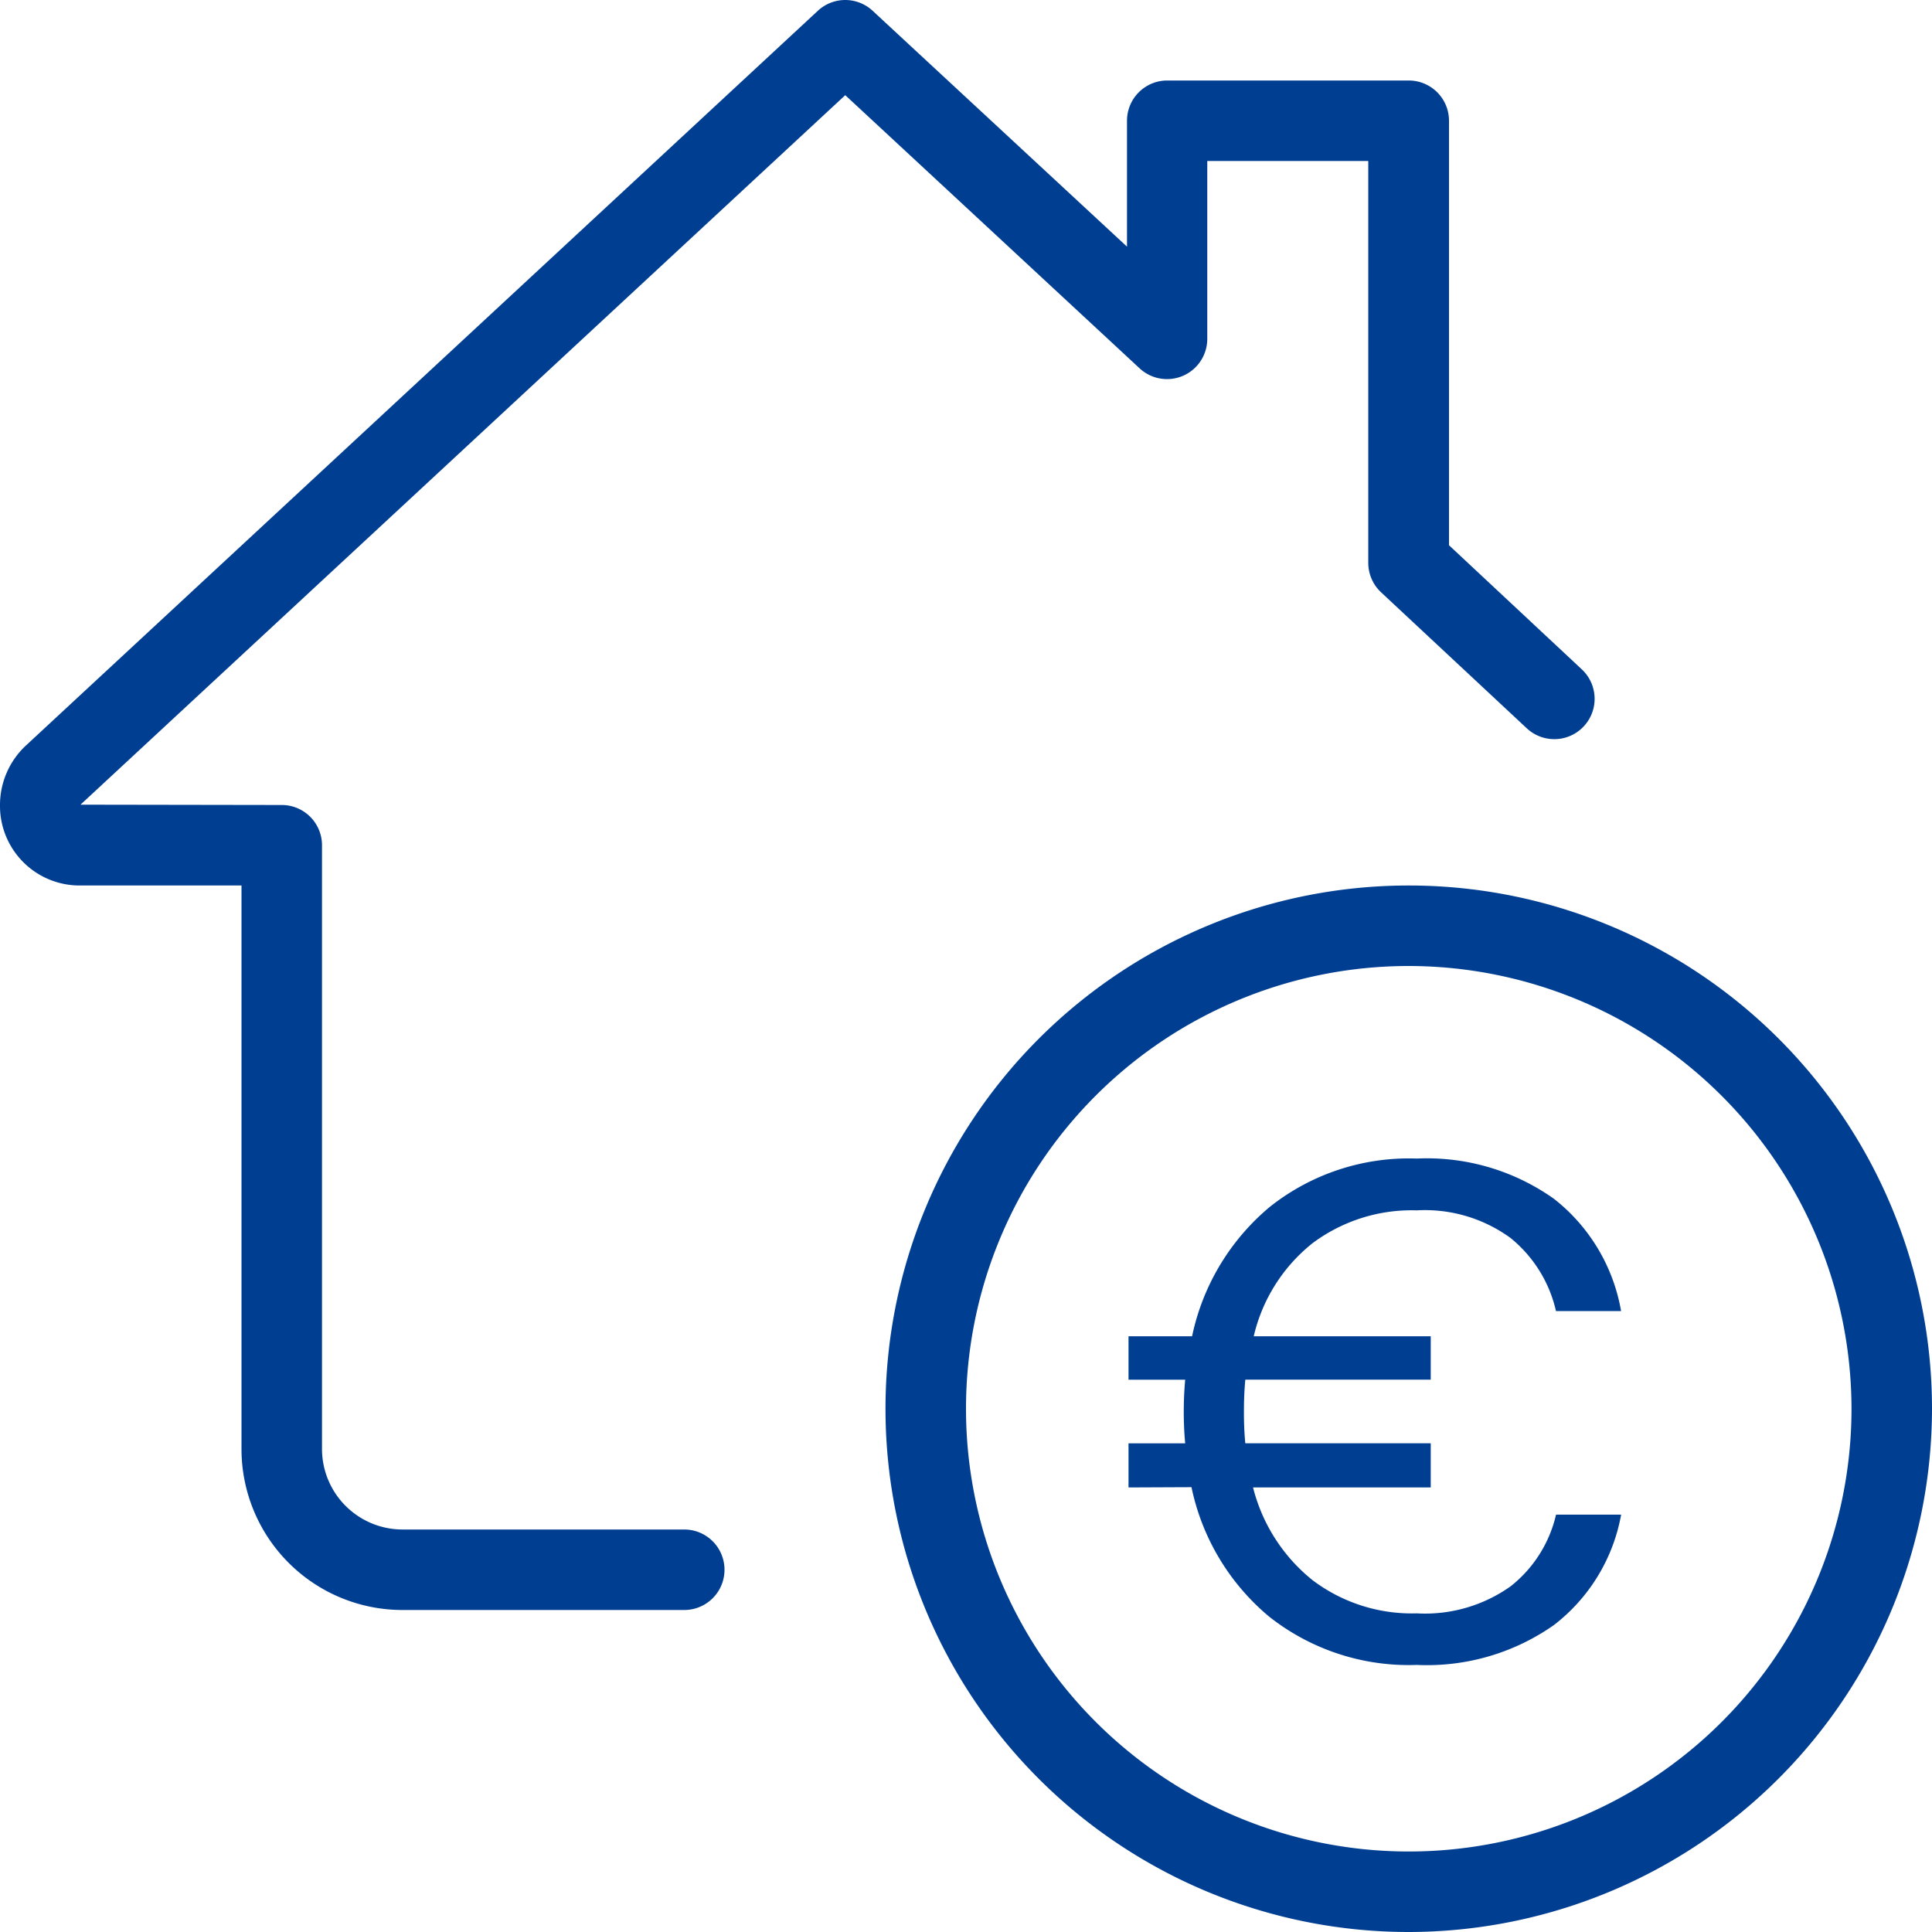
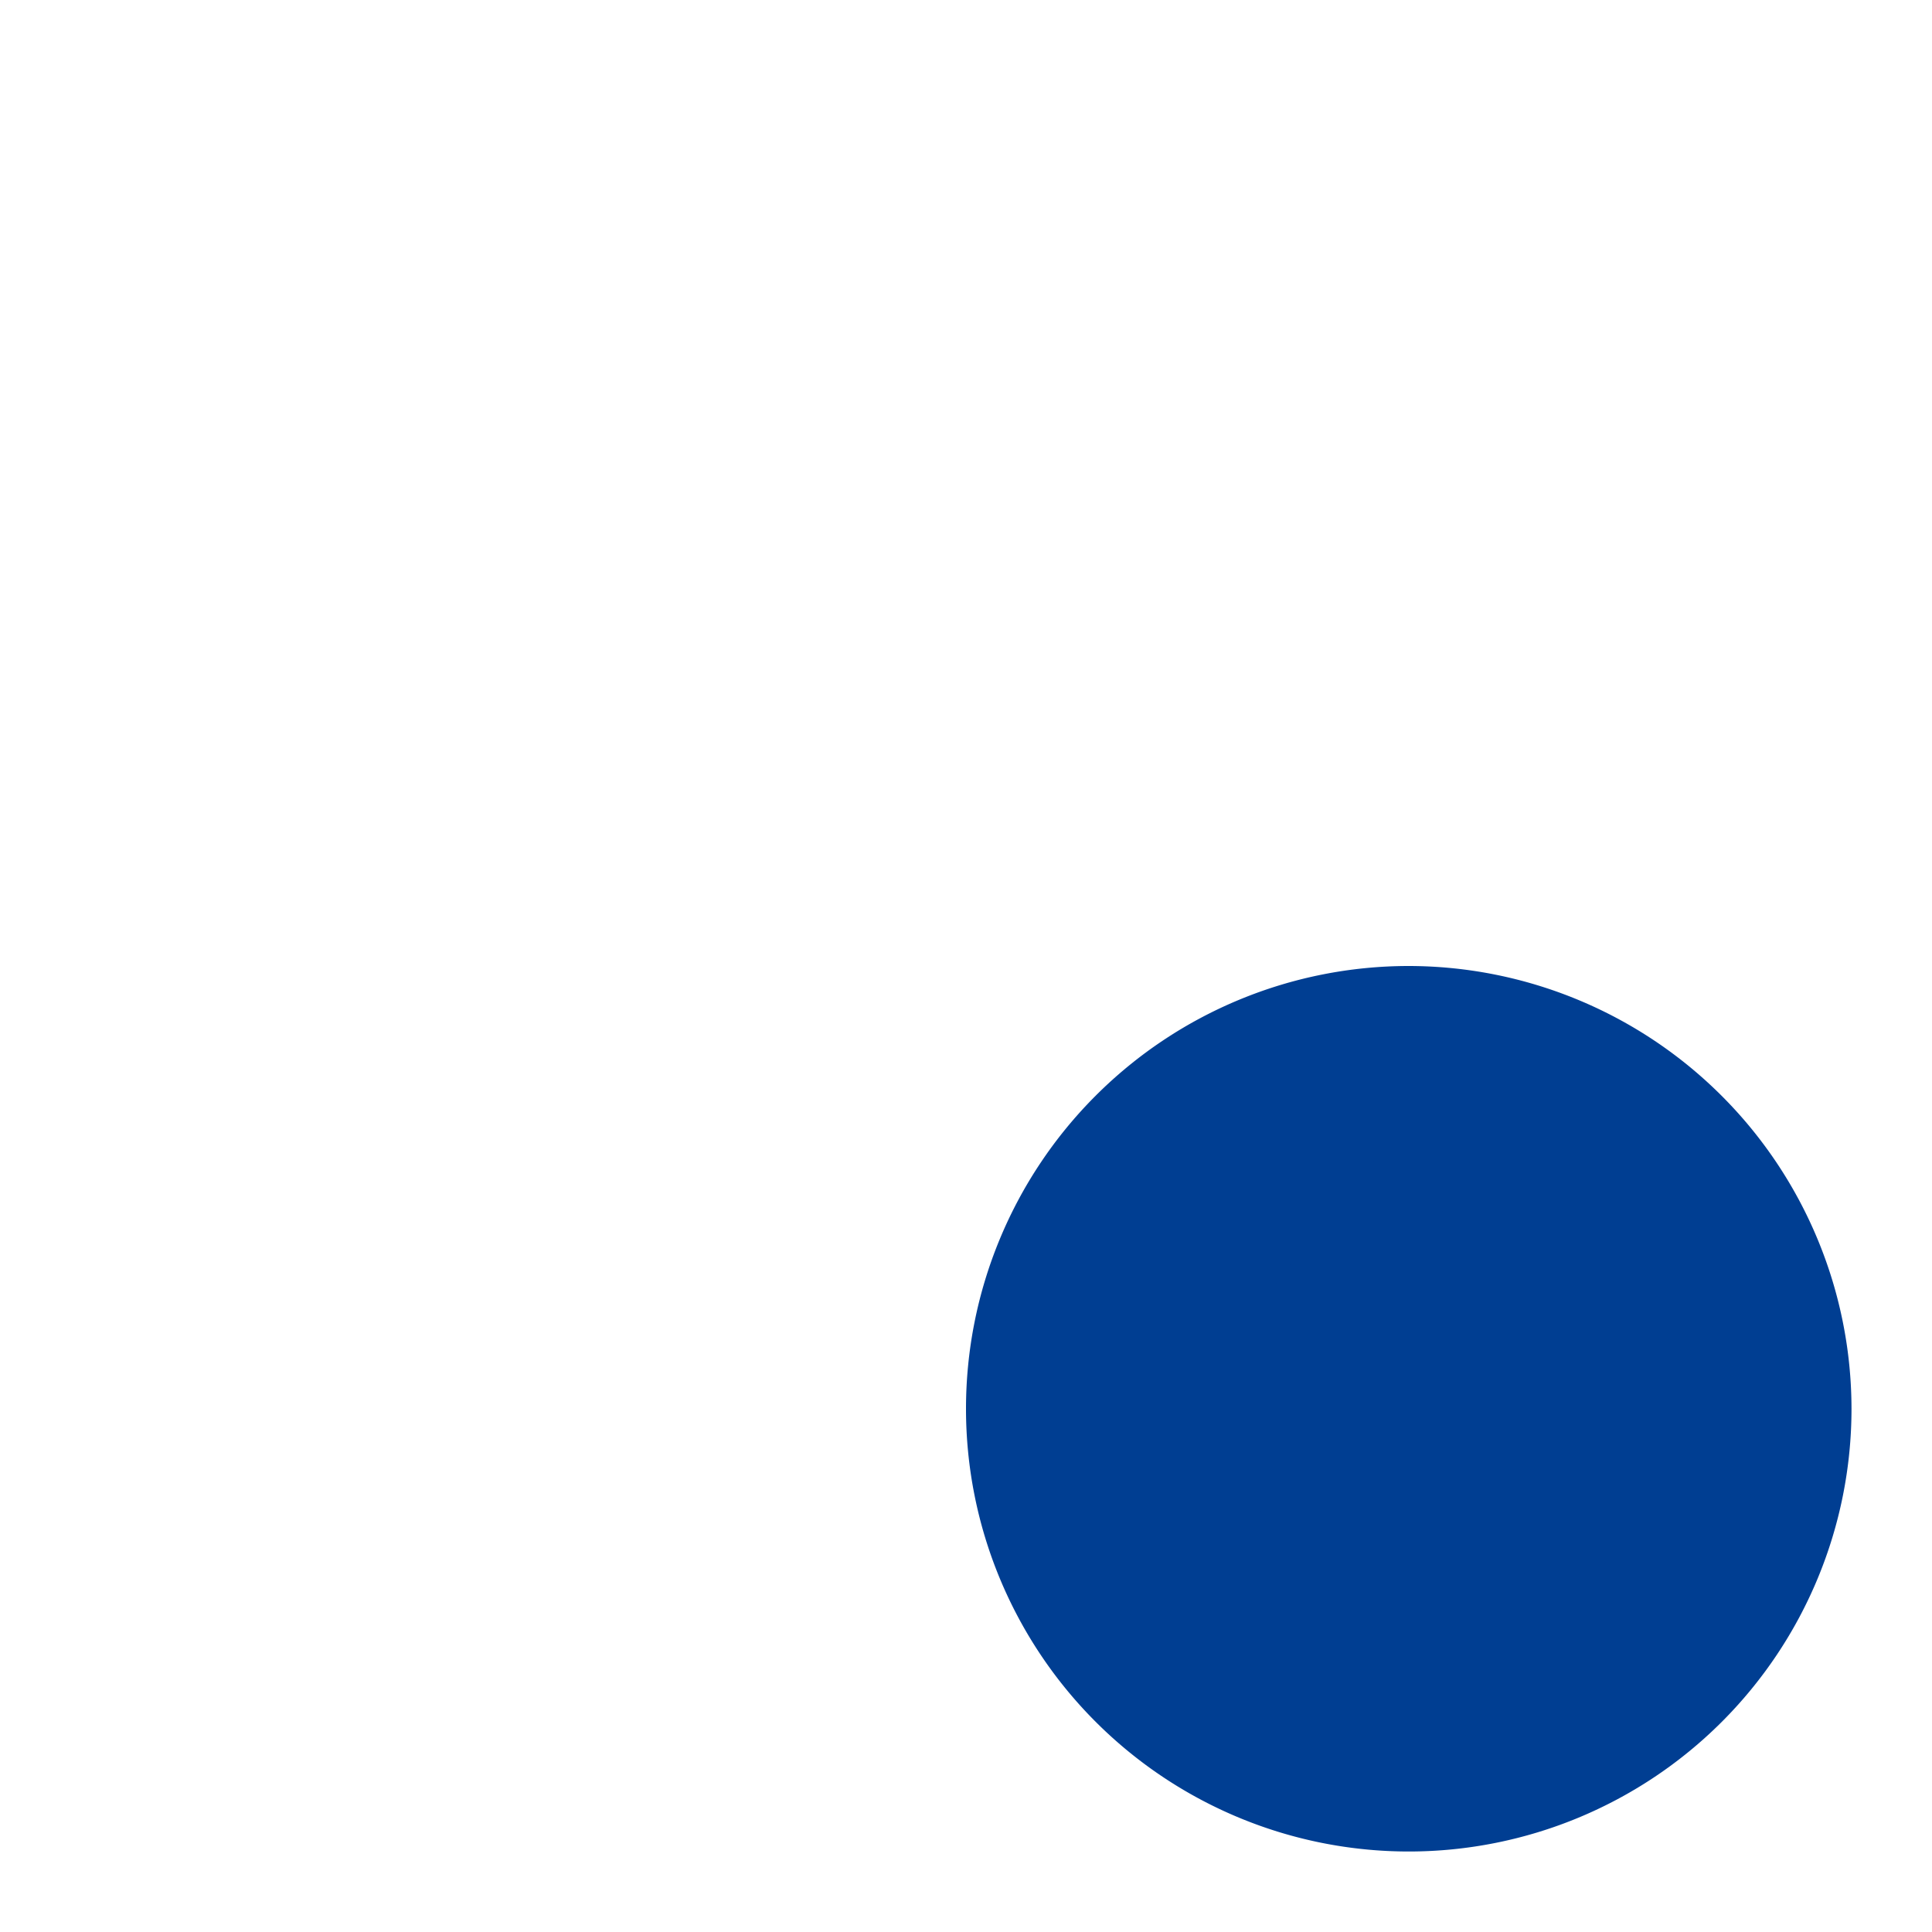
<svg xmlns="http://www.w3.org/2000/svg" width="42" height="41.999" viewBox="0 0 42 41.999">
  <g id="dollar-sign" transform="translate(0 0)">
    <g id="Group_59" data-name="Group 59" transform="translate(19.25 19.25)">
-       <path id="Path_689" data-name="Path 689" d="M22.375,33.75A11.375,11.375,0,1,1,33.75,22.375,11.388,11.388,0,0,1,22.375,33.75Zm0-21A9.625,9.625,0,1,0,32,22.375,9.636,9.636,0,0,0,22.375,12.75Z" transform="translate(-11 -11)" fill="#003e92" />
+       <path id="Path_689" data-name="Path 689" d="M22.375,33.75Zm0-21A9.625,9.625,0,1,0,32,22.375,9.636,9.636,0,0,0,22.375,12.75Z" transform="translate(-11 -11)" fill="#003e92" />
    </g>
    <g id="Group_60" data-name="Group 60" transform="translate(0 0.001)">
-       <path id="Path_690" data-name="Path 690" d="M14.875,35H8.75a3.5,3.5,0,0,1-3.5-3.5V19.25H1.75A1.731,1.731,0,0,1,0,17.5a1.768,1.768,0,0,1,.571-1.3L17.78.234a.874.874,0,0,1,1.19,0L24.5,5.362V2.625a.875.875,0,0,1,.875-.875h5.25a.875.875,0,0,1,.875.875v9.228l2.889,2.7a.875.875,0,1,1-1.2,1.278l-3.167-2.956a.878.878,0,0,1-.277-.639V3.5h-3.5V7.367a.875.875,0,0,1-1.47.641l-6.4-5.939L1.75,17.493l4.375.007A.875.875,0,0,1,7,18.375V31.5a1.752,1.752,0,0,0,1.75,1.75h6.125a.875.875,0,0,1,0,1.75Z" transform="translate(0 -0.001)" fill="#003e92" />
-     </g>
+       </g>
    <g id="Group_61" data-name="Group 61" transform="translate(24.533 25.187)">
      <path id="Path_691" data-name="Path 691" d="M711.54,126.287v-.959h1.232q-.031-.333-.031-.683c0-.234.01-.466.031-.7H711.54V123h1.382a5,5,0,0,1,1.69-2.813,4.862,4.862,0,0,1,3.194-1.05,4.772,4.772,0,0,1,2.981.874,3.956,3.956,0,0,1,1.461,2.442h-1.415a2.862,2.862,0,0,0-.989-1.59,3.16,3.16,0,0,0-2.039-.6,3.6,3.6,0,0,0-2.266.715A3.64,3.64,0,0,0,714.262,123h3.848v.944h-4.031c-.021.223-.03.456-.03.7s.009.471.03.683h4.031v.959h-3.863a3.756,3.756,0,0,0,1.293,2.016,3.579,3.579,0,0,0,2.266.722,3.211,3.211,0,0,0,2.039-.587,2.776,2.776,0,0,0,.989-1.559h1.415a3.9,3.9,0,0,1-1.461,2.4,4.8,4.8,0,0,1-2.981.867,4.894,4.894,0,0,1-3.21-1.05,4.985,4.985,0,0,1-1.688-2.814Z" transform="translate(-711.54 -119.138)" fill="#003e92" />
    </g>
  </g>
</svg>